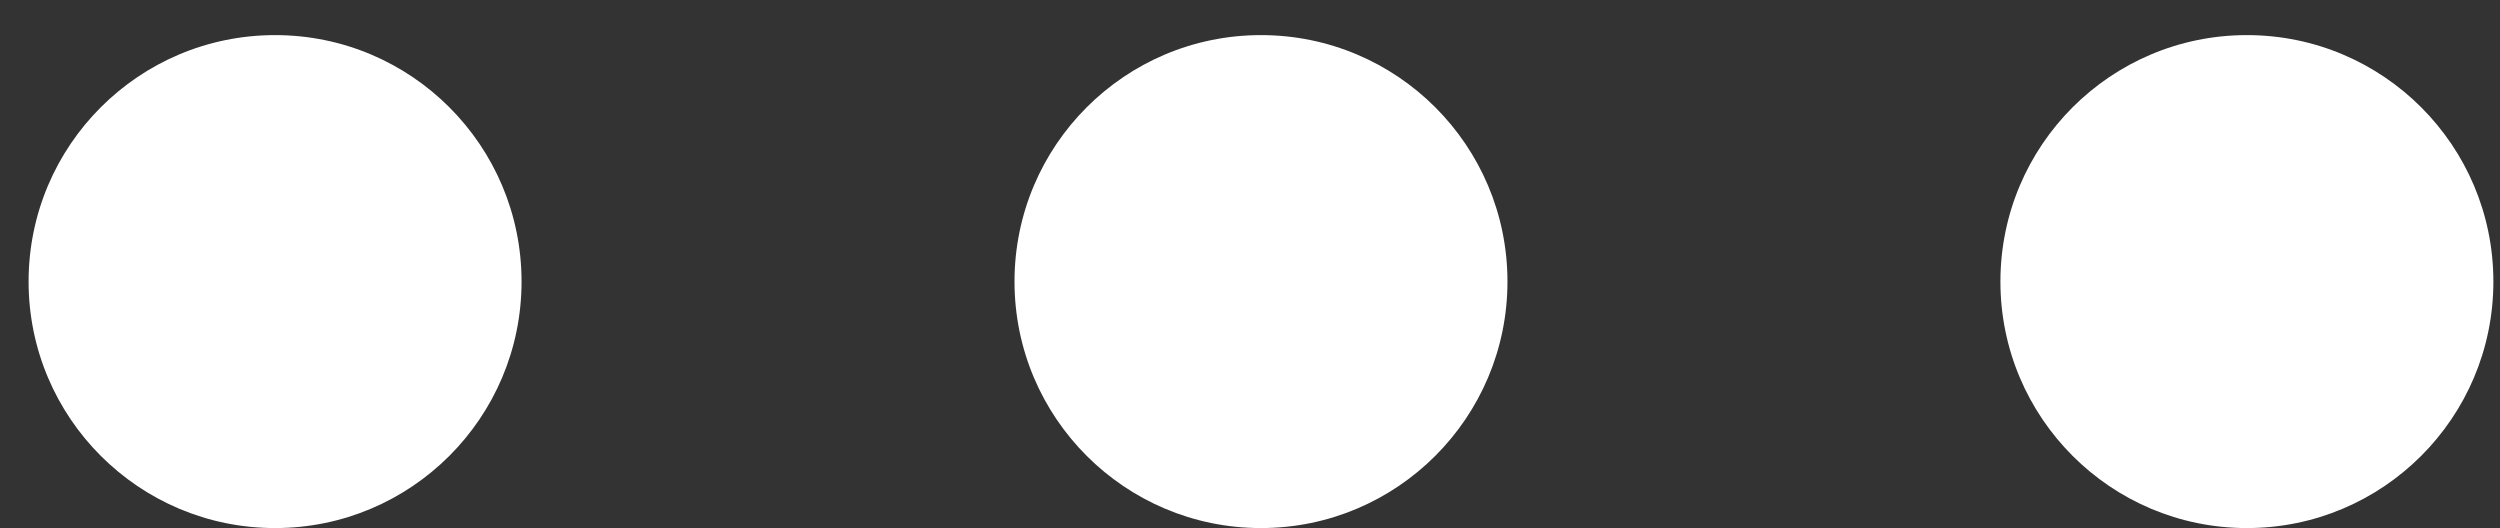
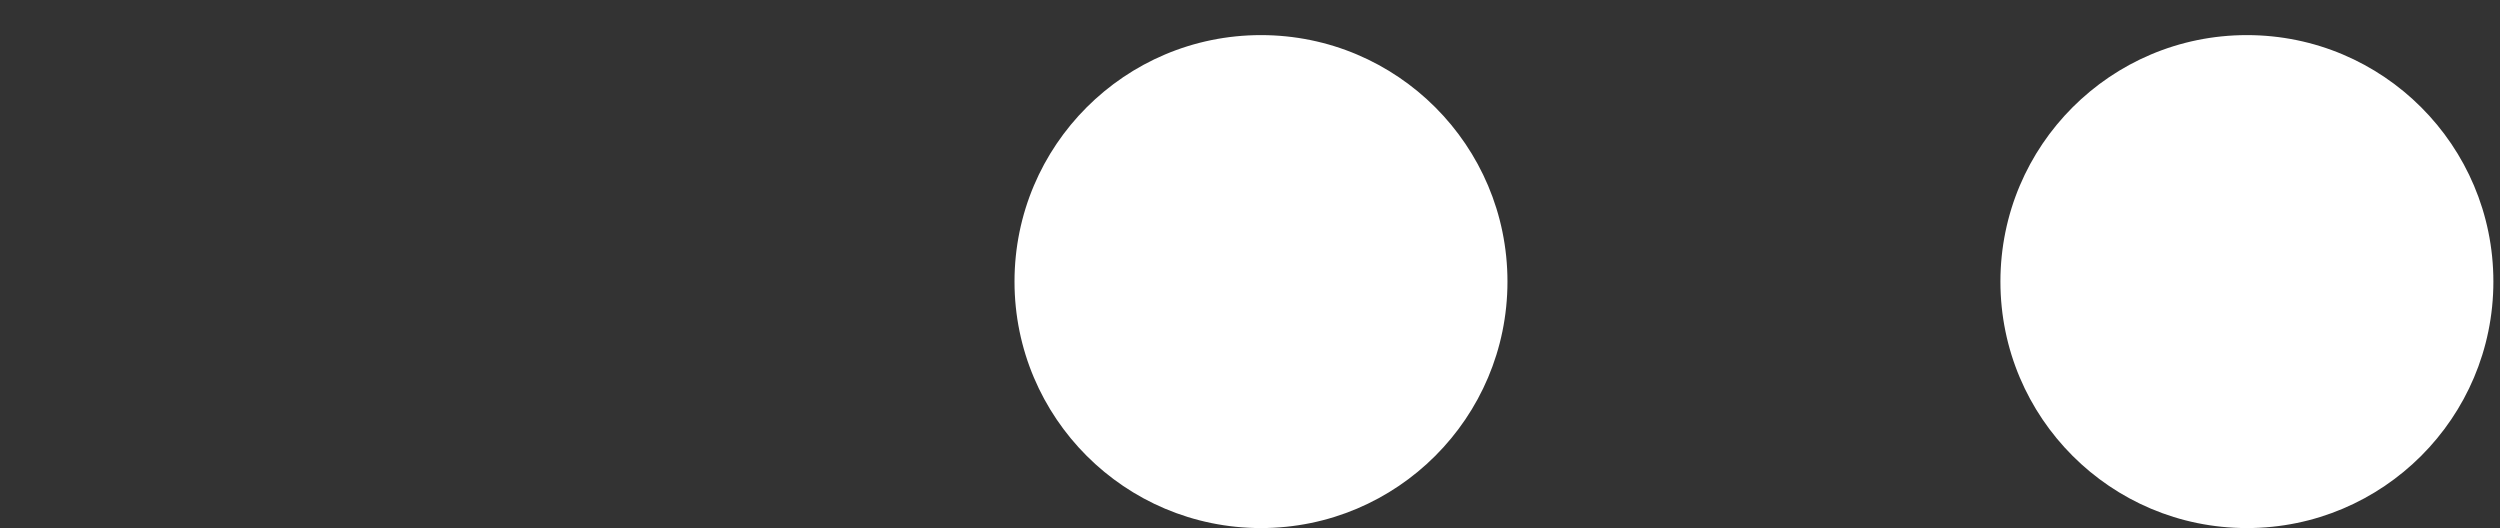
<svg xmlns="http://www.w3.org/2000/svg" width="71" height="15" viewBox="0 0 71 15" fill="none">
  <rect x="0" y="0" width="71" height="15" fill="#333333" stroke="none" />
-   <circle cx="7.812" cy="7.997" r="7" fill="white" />
  <circle cx="35.812" cy="7.997" r="7" fill="white" />
  <circle cx="63.812" cy="7.997" r="7" fill="white" />
</svg>